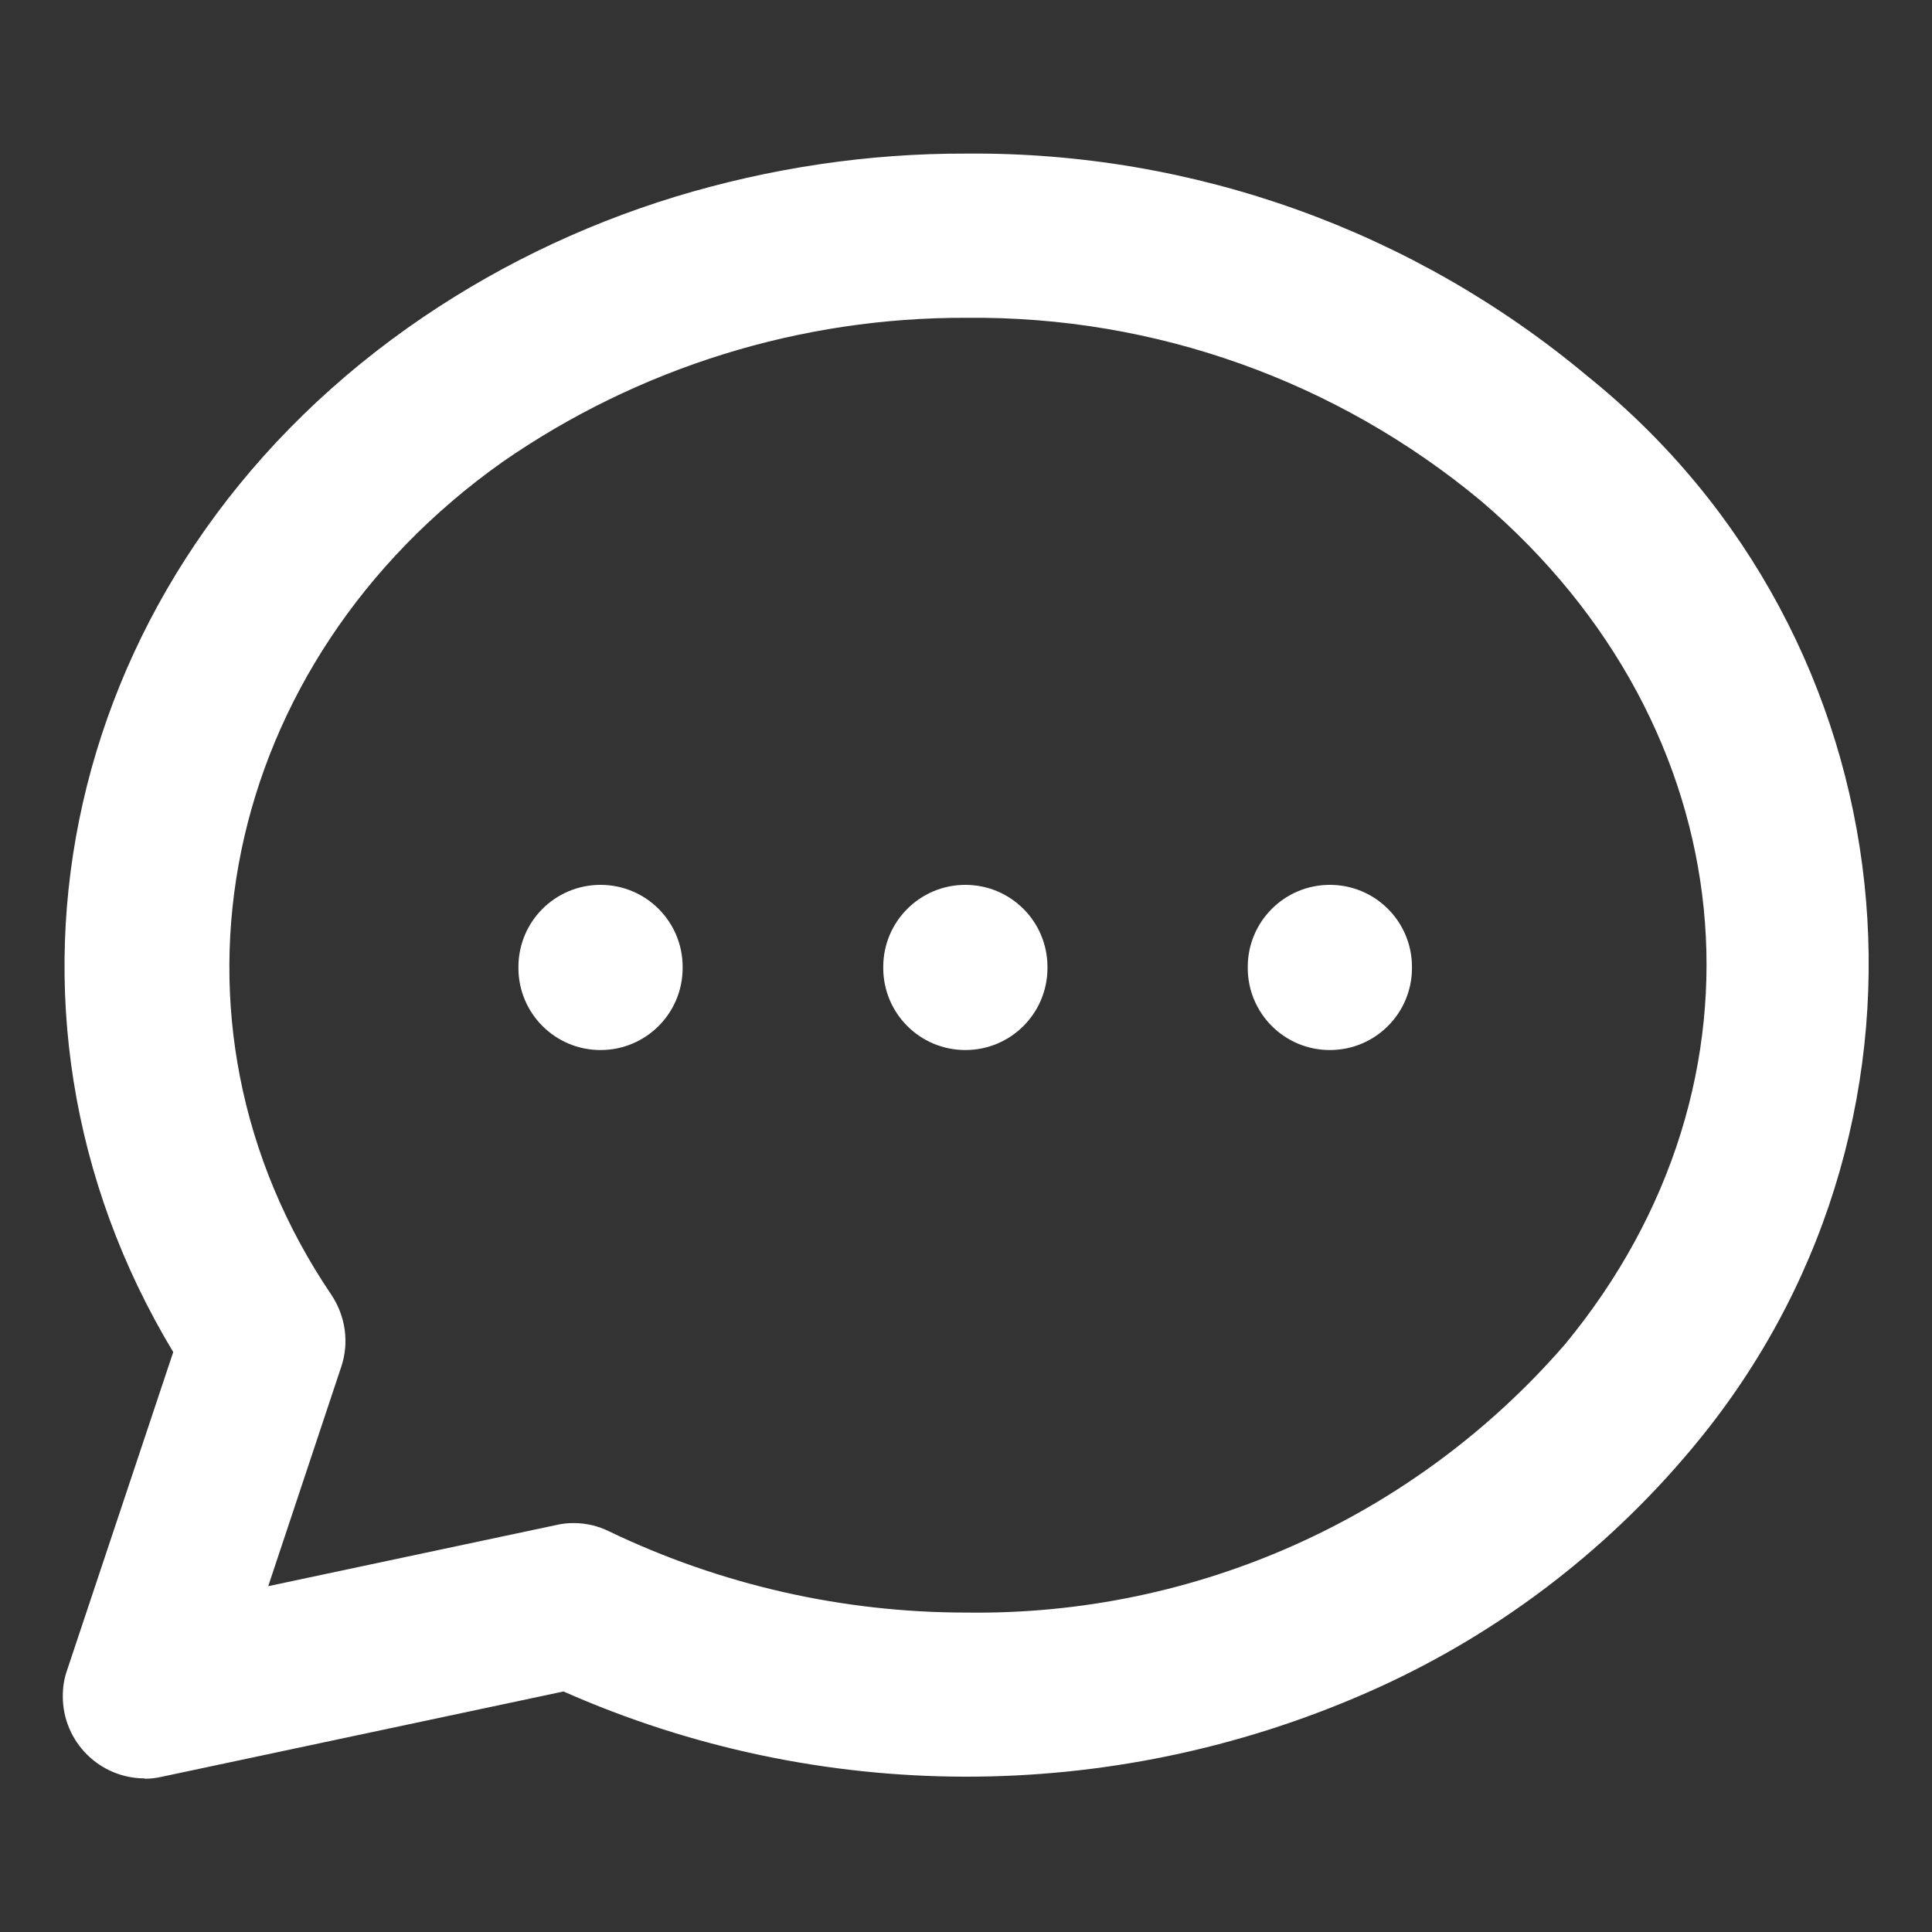
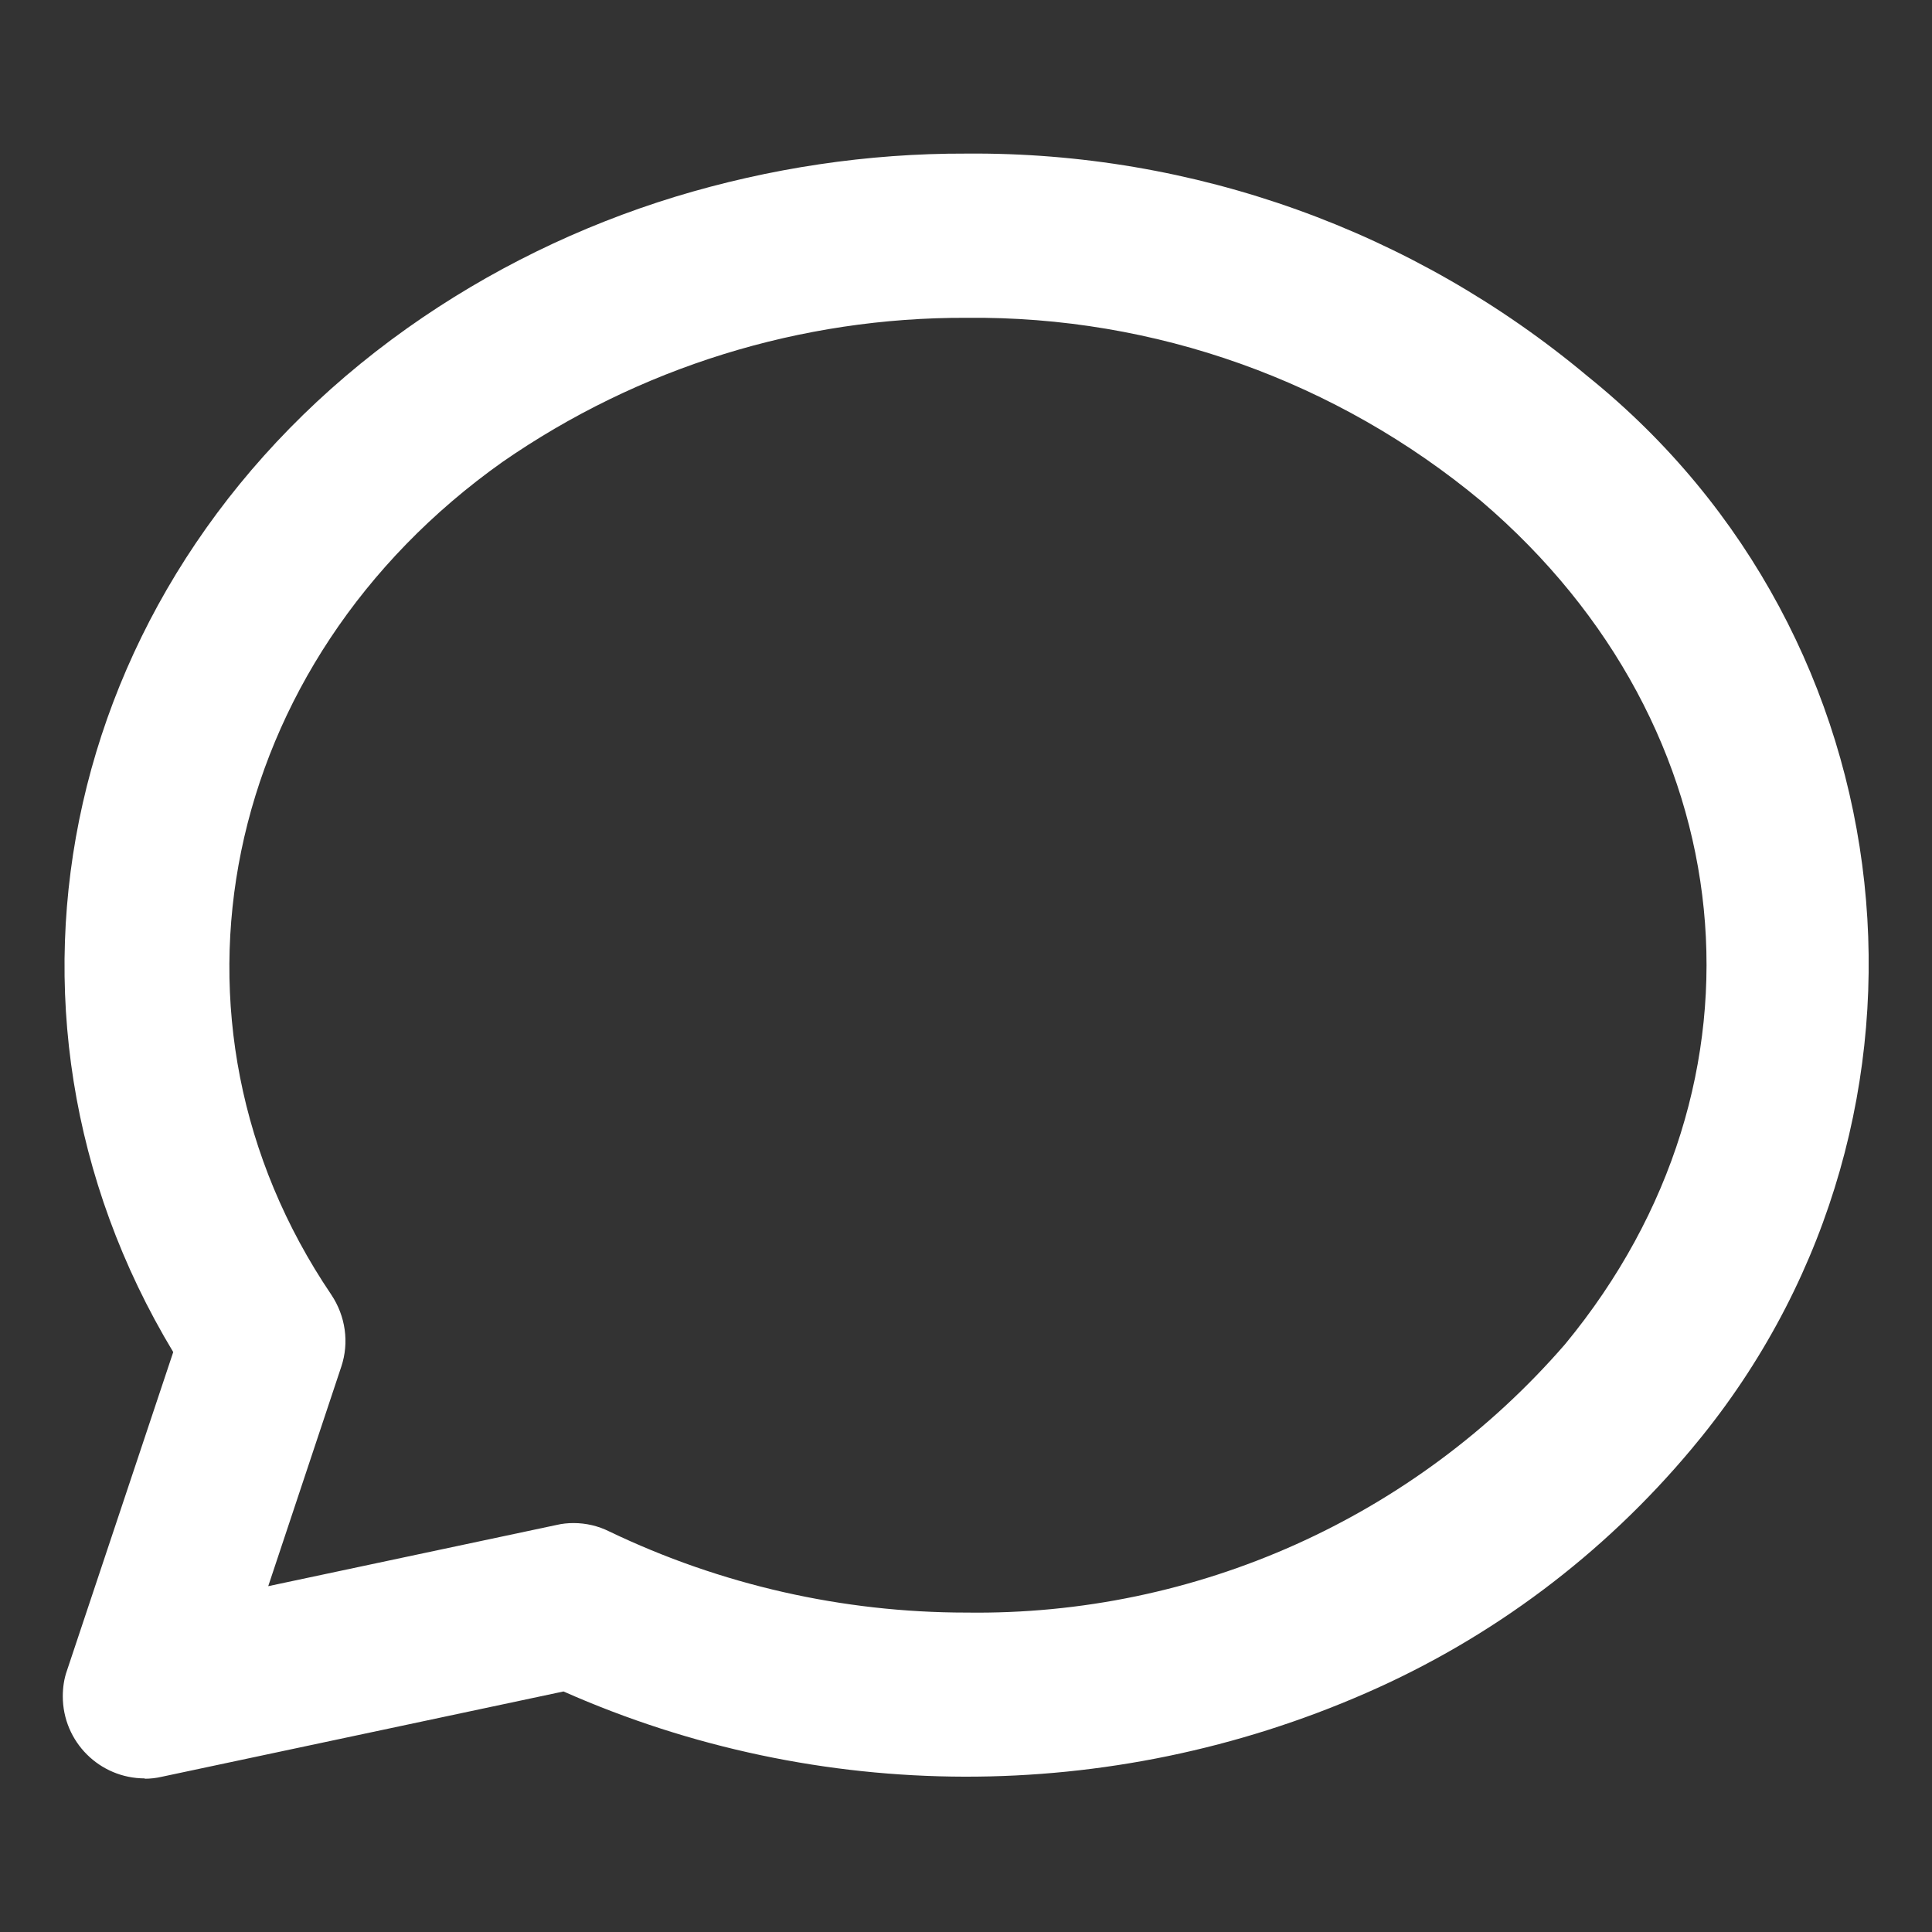
<svg xmlns="http://www.w3.org/2000/svg" id="a" width="50" height="50" viewBox="0 0 60 60">
  <rect x="0" y="0" width="60" height="60" fill="#333333" stroke="none" />
  <path d="M4.5,55.23c-1.41,0-2.55-1.14-2.55-2.55,0-.27,.04-.55,.13-.8l3.3-9.89C-1.07,31.29,1.92,17.81,12.65,10.19c2.54-1.8,5.35-3.17,8.32-4.08,2.93-.89,5.98-1.35,9.04-1.34,7.05-.06,13.89,2.39,19.3,6.92,10.07,8.11,11.65,22.84,3.55,32.91-.11,.13-.21,.26-.32,.39-2.74,3.28-6.2,5.88-10.12,7.59-7.95,3.48-16.99,3.46-24.92-.05l-12.48,2.65c-.17,.04-.35,.06-.53,.06Zm13.31-7.93c.39,0,.77,.09,1.11,.26,3.46,1.66,7.25,2.52,11.09,2.52,7.13,.1,13.93-2.95,18.6-8.34,6.72-8.15,5.62-19.15-2.6-26.17-4.49-3.74-10.15-5.76-15.99-5.7-5.15-.02-10.18,1.54-14.42,4.48-8.78,6.23-11.07,17.35-5.31,25.86,.44,.66,.56,1.48,.31,2.23l-2.27,6.82,8.95-1.9c.17-.04,.35-.06,.53-.06Z" fill="rgb(255, 255, 255)" />
-   <path d="M29.98,32.61c-1.41,0-2.55-1.14-2.55-2.55v-.03c0-1.41,1.14-2.55,2.55-2.55s2.55,1.14,2.55,2.55v.03c0,1.41-1.14,2.55-2.55,2.55Zm-11.33,0c-1.41,0-2.55-1.14-2.55-2.55v-.03c0-1.41,1.14-2.55,2.55-2.55s2.55,1.14,2.55,2.55v.03c0,1.41-1.14,2.55-2.55,2.55Zm22.65,0c-1.41,0-2.55-1.14-2.55-2.55v-.03c0-1.41,1.14-2.55,2.55-2.55s2.55,1.14,2.55,2.55v.03c0,1.41-1.14,2.55-2.55,2.55Z" fill="rgb(255, 255, 255)" />
</svg>